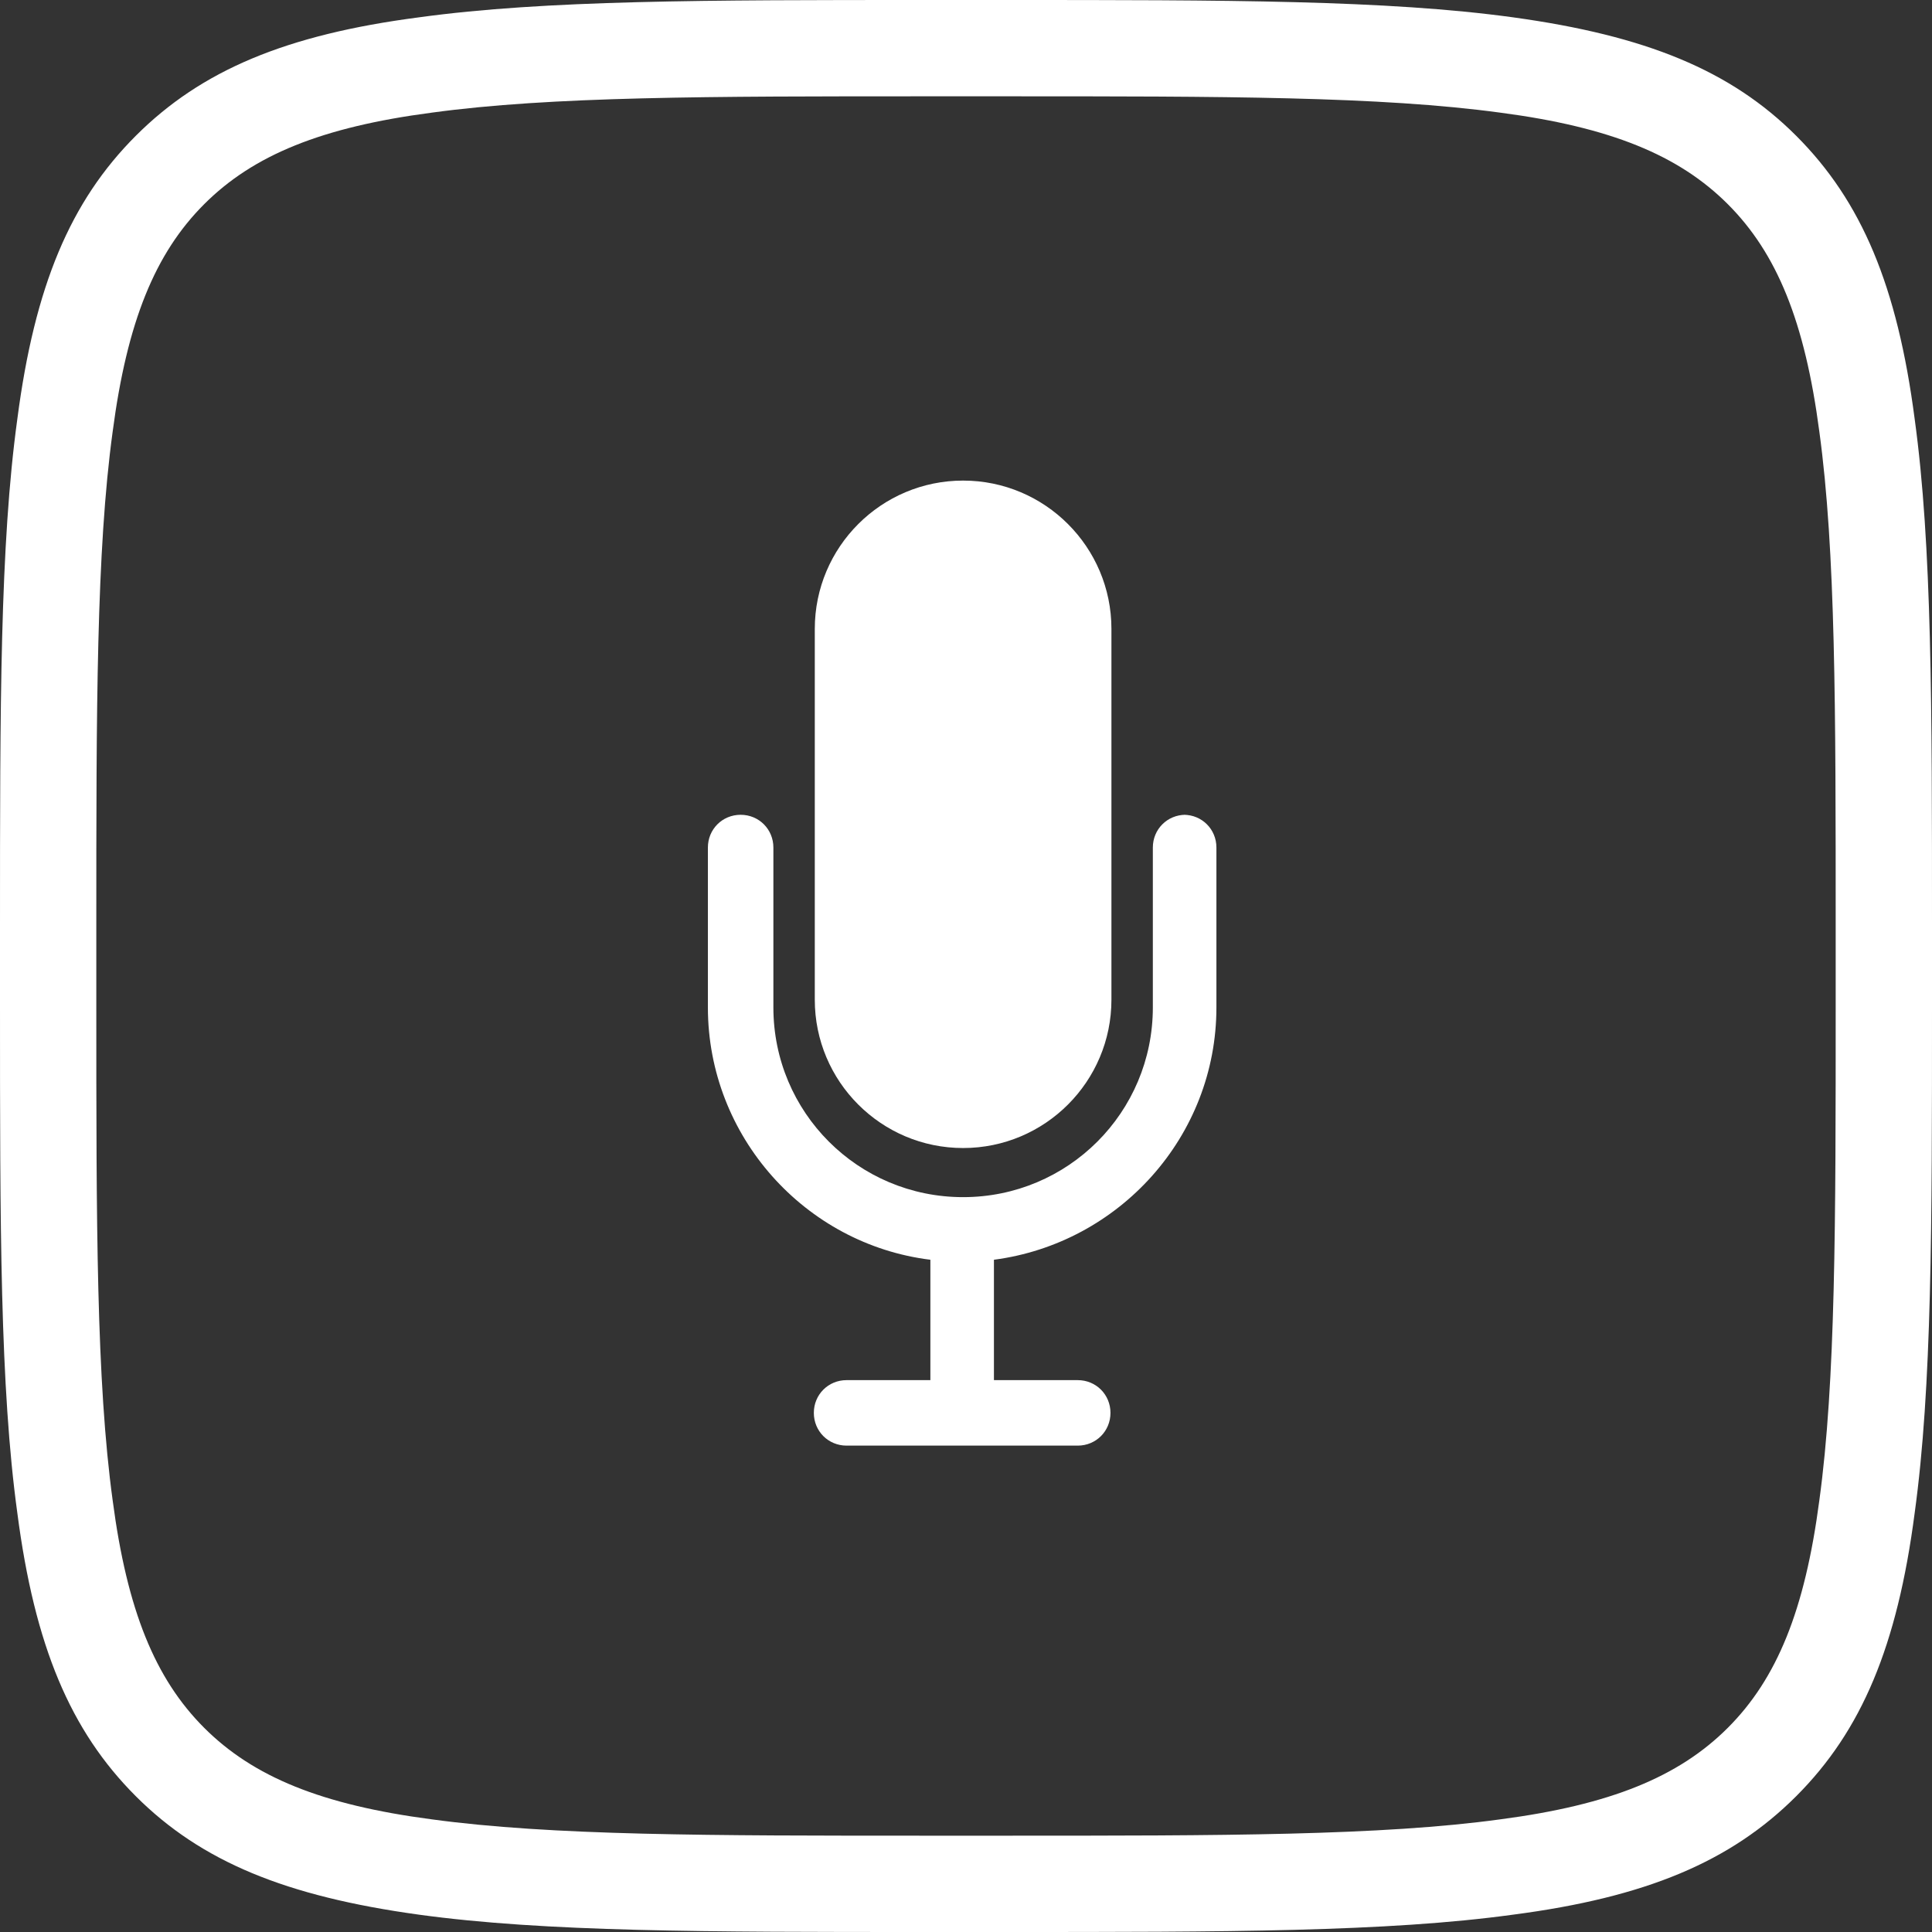
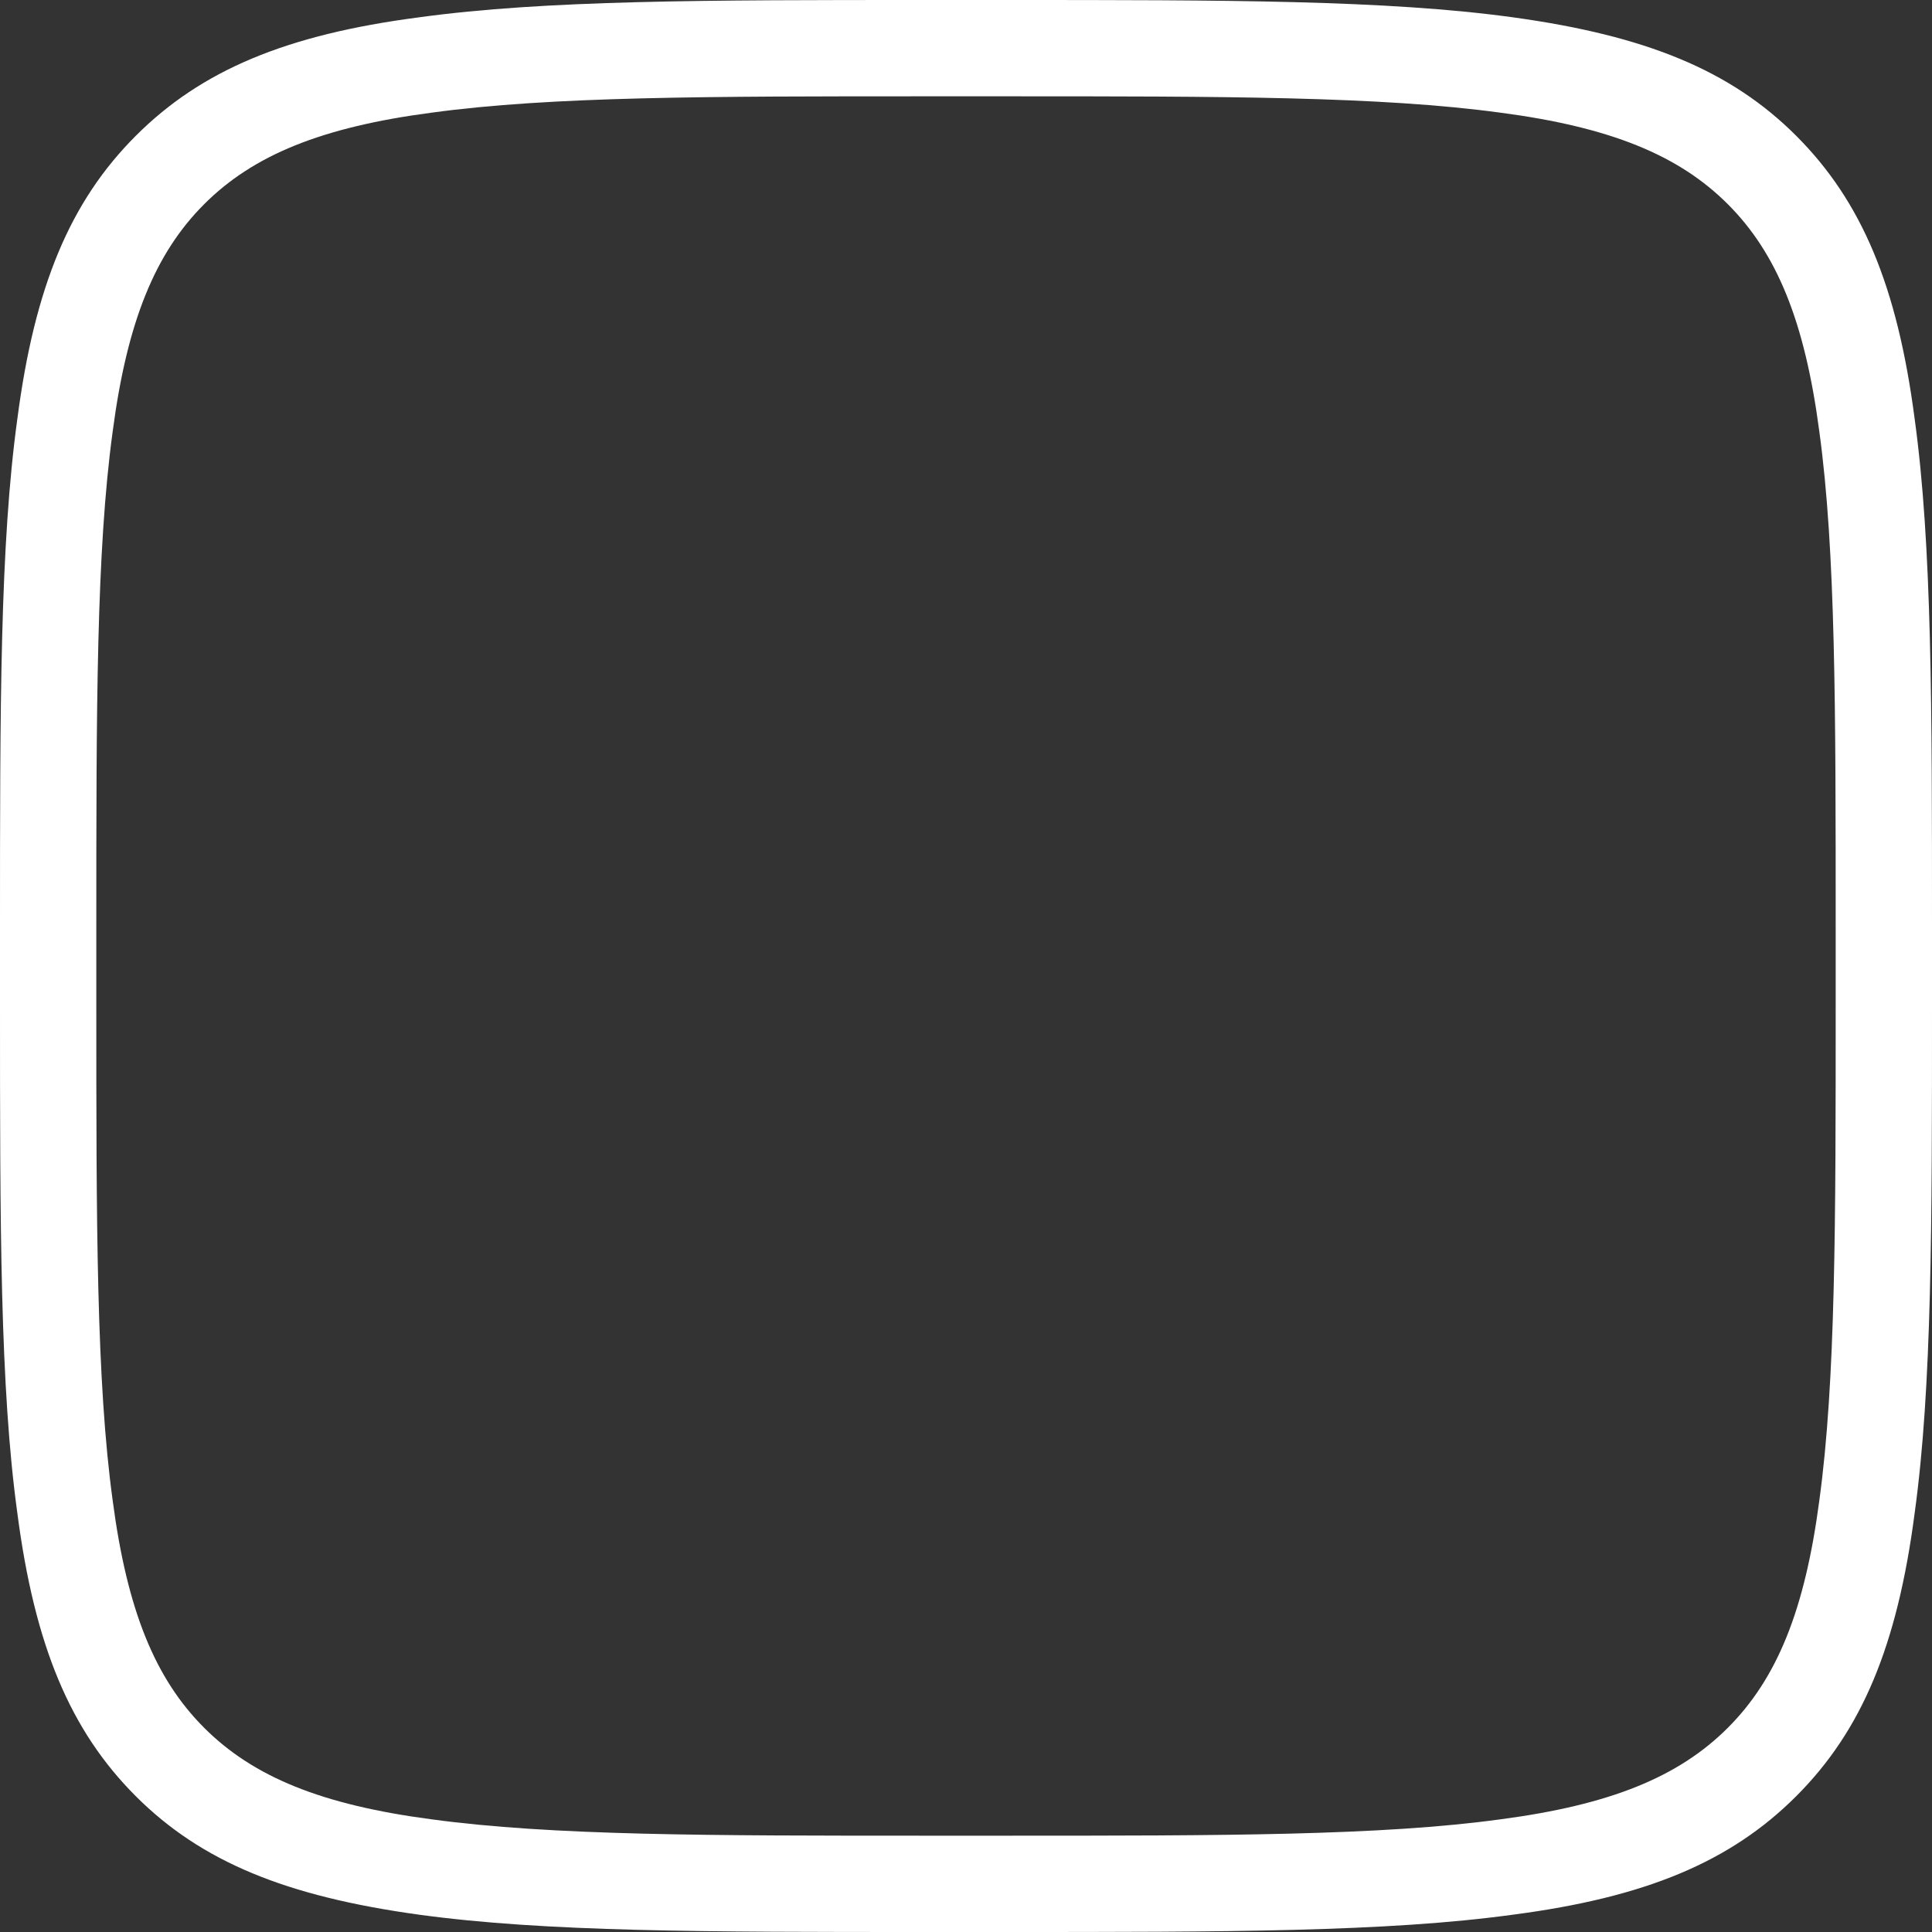
<svg xmlns="http://www.w3.org/2000/svg" id="Layer_2" data-name="Layer 2" viewBox="0 0 20.06 20.06">
  <rect x="0" y="0" width="20.06" height="20.06" fill="#333333" stroke="none" />
  <defs>
    <style> .cls-1 { fill: #fff; } </style>
  </defs>
  <g id="Layer_1-2" data-name="Layer 1">
    <g>
      <path class="cls-1" d="M10.43,20.06h-.8c-2.31,0-3.97,0-5.28-.18-1.38-.19-2.26-.55-2.94-1.23s-1.05-1.56-1.23-2.94c-.18-1.31-.18-2.98-.18-5.28v-.8c0-2.31,0-3.97,.18-5.28,.18-1.38,.55-2.26,1.23-2.94S2.97,.36,4.35,.18c1.31-.18,2.98-.18,5.28-.18h.8c2.31,0,3.97,0,5.28,.18,1.38,.19,2.26,.55,2.94,1.23s1.05,1.56,1.23,2.94c.18,1.31,.18,2.98,.18,5.28v.8c0,2.31,0,3.97-.18,5.28-.18,1.38-.55,2.26-1.23,2.94s-1.56,1.05-2.94,1.23c-1.31,.18-2.98,.18-5.28,.18ZM9.63,1c-2.27,0-3.91,0-5.15,.17-1.14,.15-1.85,.44-2.36,.95-.51,.51-.8,1.22-.95,2.36-.17,1.24-.17,2.88-.17,5.15v.8c0,2.27,0,3.91,.17,5.15,.15,1.14,.44,1.85,.95,2.36,.51,.51,1.22,.8,2.36,.95,1.25,.17,2.88,.17,5.15,.17h.8c2.27,0,3.91,0,5.15-.17,1.14-.15,1.85-.44,2.36-.95,.51-.51,.8-1.22,.95-2.36,.17-1.24,.17-2.88,.17-5.15v-.8c0-2.27,0-3.91-.17-5.15-.15-1.14-.44-1.85-.95-2.36-.51-.51-1.22-.8-2.36-.95-1.25-.17-2.88-.17-5.15-.17h-.8Z" />
-       <path class="cls-1" d="M10,11.92c.85,0,1.54-.69,1.54-1.54v-3.85c0-.85-.69-1.54-1.54-1.54s-1.54,.69-1.54,1.54v3.85c0,.85,.69,1.54,1.54,1.54Z" />
-       <path class="cls-1" d="M12.31,8.46c-.19,0-.34,.15-.34,.34v1.66c0,1.09-.88,1.97-1.97,1.97s-1.97-.88-1.97-1.97v-1.66c0-.19-.15-.34-.34-.34s-.34,.15-.34,.34v1.66c0,1.34,1.01,2.46,2.31,2.62v1.25h-.87c-.19,0-.34,.15-.34,.34s.15,.34,.34,.34h2.4c.19,0,.34-.15,.34-.34s-.15-.34-.34-.34h-.87v-1.25c1.3-.17,2.31-1.28,2.31-2.62v-1.66c0-.19-.15-.34-.34-.34Z" />
    </g>
  </g>
</svg>